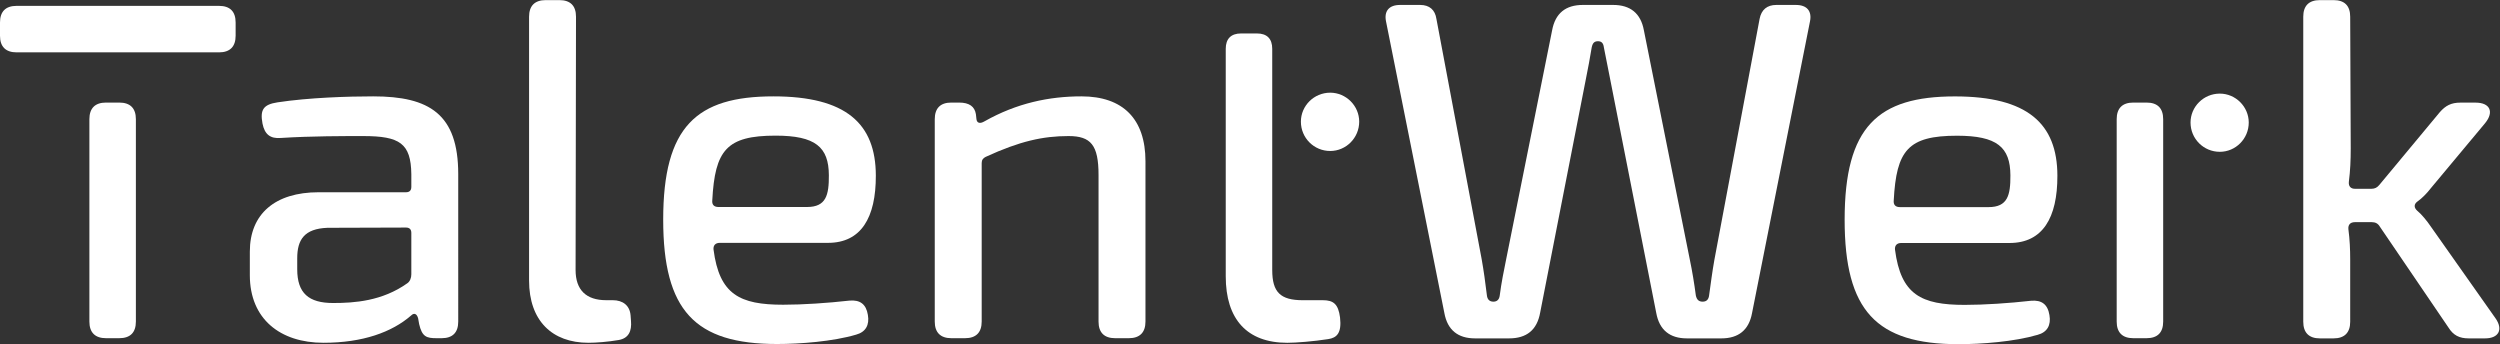
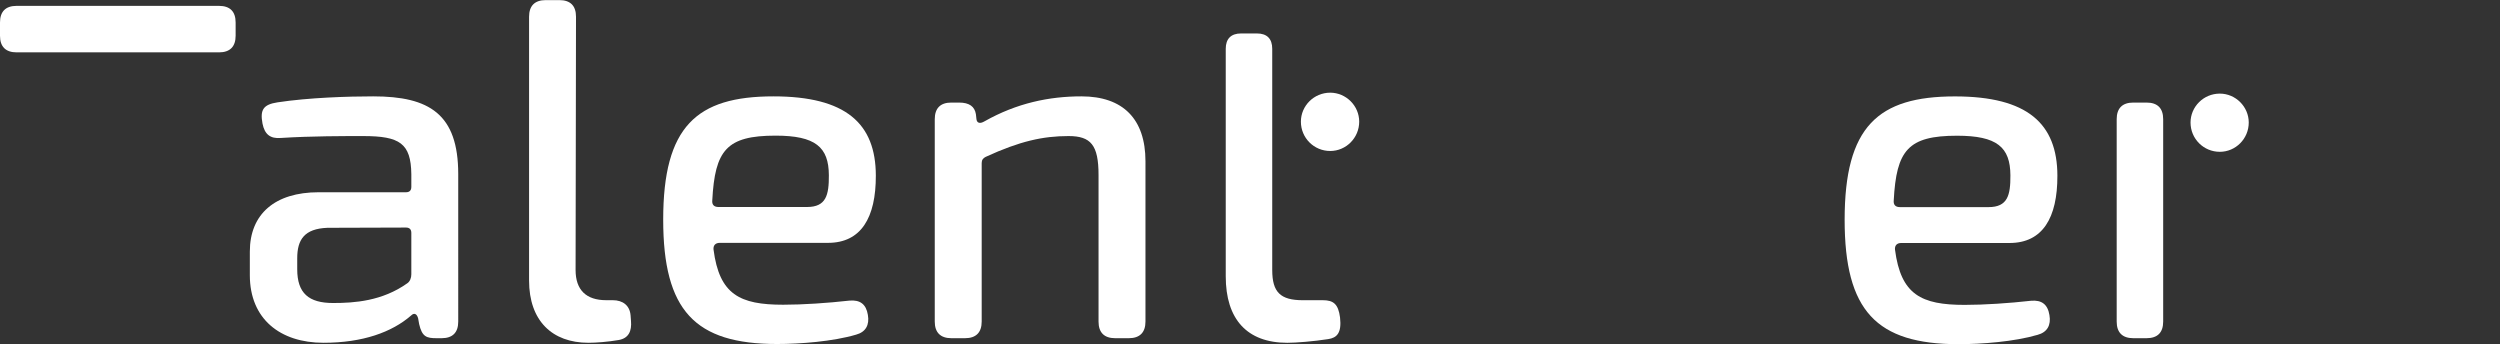
<svg xmlns="http://www.w3.org/2000/svg" xmlns:ns1="http://sodipodi.sourceforge.net/DTD/sodipodi-0.dtd" xmlns:ns2="http://www.inkscape.org/namespaces/inkscape" version="1.1" id="svg2" width="354.467" height="48.8" viewBox="0 0 354.467 48.8" ns1:docname="Logo_TalentWerk_Neg.eps">
  <rect x="0" y="0" width="354.467" height="48.8" fill="#333333" stroke="none" />
  <defs id="defs6" />
  <ns1:namedview id="namedview4" pagecolor="#ffffff" bordercolor="#000000" borderopacity="0.25" ns2:showpageshadow="2" ns2:pageopacity="0.0" ns2:pagecheckerboard="0" ns2:deskcolor="#d1d1d1" />
  <g id="g8" ns2:groupmode="layer" ns2:label="ink_ext_XXXXXX" transform="matrix(1.333,0,0,-1.333,0,48.8)">
    <g id="g10" transform="scale(0.1)">
      <path d="m 1407.18,46.766 h -21.34 c -23.97,0 -32.61,8.496 -32.61,32.145 V 211.332 264 314.184 c 0,10.757 -5.63,16.328 -16.31,16.328 h -16.81 c -10.7,0 -16.33,-5.641 -16.33,-16.328 V 263.559 211.332 72.144 c 0,-45.469 22.52,-70.668 65.45,-70.668 9.5,0 27.88,1.488 43.46,3.902 9.41,1.387 14.52,6.594 12.67,23.023 -1.85,14.27 -7.04,18.363 -18.18,18.363" style="fill:#ffffff;fill-opacity:1;fill-rule:nonzero;stroke:none" id="path12" />
-       <path d="m 126.855,256.992 h -14.117 c -11.582,0 -17.656,-6.023 -17.656,-17.668 V 24.02 c 0,-11.582 6.074,-17.656 17.656,-17.656 h 14.117 c 11.665,0 17.68,6.012 17.68,17.656 V 239.324 c 0,11.645 -6.015,17.668 -17.68,17.668" style="fill:#ffffff;fill-opacity:1;fill-rule:nonzero;stroke:none" id="path14" />
      <path d="m 2283.22,256.992 h -14.12 c -11.58,0 -17.65,-6.023 -17.65,-17.668 V 24.02 c 0,-11.582 6.07,-17.656 17.65,-17.656 h 14.12 c 11.66,0 17.68,6.012 17.68,17.656 V 239.324 c 0,11.645 -6.02,17.668 -17.68,17.668" style="fill:#ffffff;fill-opacity:1;fill-rule:nonzero;stroke:none" id="path16" />
      <path d="M 232.977,359.848 17.668,359.852 C 6.023,359.852 0,353.84 0,342.176 v -14.117 c 0,-11.582 6.023,-17.657 17.668,-17.657 l 215.309,-0.004 c 11.586,0 17.66,6.075 17.656,17.657 v 14.117 c 0,11.664 -6.012,17.676 -17.656,17.676" style="fill:#ffffff;fill-opacity:1;fill-rule:nonzero;stroke:none" id="path18" />
      <path d="m 437.516,74.285 c 0,-3.711 -1.411,-7.551 -4.164,-9.414 -26.825,-19.133 -56.547,-21.082 -79.051,-21.082 -25.942,0 -38.149,10.445 -38.149,35.875 v 11.734 c 0,19.836 7.582,31.422 32.137,32.387 l 83.535,0.27 c 3.762,0 5.692,-1.93 5.692,-5.7 z M 396.992,263.598 c -26.465,0 -68.414,-1.297 -101.793,-6.364 -15.101,-2.304 -18.742,-7.875 -15.988,-22.574 2.293,-11.523 8.246,-16.258 19.508,-15.305 32.937,2.063 67.988,2.012 87.597,2.012 38.813,0 50.754,-7.664 51.2,-40.472 v -13.582 c 0,-3.782 -1.93,-5.704 -5.692,-5.704 h -92.926 c -46.312,0 -73.16,-23.054 -73.16,-63.05 V 73.398 c 0,-46.543 32.235,-71.902 78.328,-71.902 41.786,0 72.817,11.281 93.125,28.938 3.321,3.32 6.196,1.91 7.543,-2.875 l 1.106,-6.215 C 448.957,7.832 453.703,6.363 464.32,6.363 h 5.512 c 11.563,0 17.574,6.012 17.574,17.656 V 180.895 c 0,63.781 -30.605,82.703 -90.414,82.703" style="fill:#ffffff;fill-opacity:1;fill-rule:nonzero;stroke:none" id="path20" />
      <path d="m 651.785,46.785 h -6.961 c -21.293,0 -32.597,10.809 -32.597,32.156 l 0.445,269.379 c 0,11.645 -6.016,17.664 -17.656,17.664 h -14.582 c -11.582,0 -17.676,-6.019 -17.676,-17.664 V 67.699 c 0,-42.793 24.574,-66.203 63.086,-66.203 8.144,0 20.914,0.965 32.273,2.938 10.68,1.871 13.957,9.672 13.055,20.211 l -0.445,6.031 c -0.907,10.609 -8.325,16.109 -18.942,16.109" style="fill:#ffffff;fill-opacity:1;fill-rule:nonzero;stroke:none" id="path22" />
      <path d="m 757.621,152.953 c 2.817,53.442 15.203,68.867 67.328,68.867 42.43,0 56.547,-12.175 56.688,-42.09 0.121,-21.066 -2.832,-33.816 -23.266,-33.816 h -94.152 c -4.688,0 -7.059,2.375 -6.598,7.039 z m 7.926,-45.176 h 115.187 c 35.11,0 50.996,26.633 50.856,71.641 -0.121,55.25 -31.774,84.18 -108.953,84.18 -81.867,0 -117.219,-32.118 -117.219,-131.125 0,-96.688 33.641,-132.282 121.121,-132.282 24.211,0 59.301,2.633 84.059,9.953 10.234,2.773 14.398,10.297 12.527,20.996 -1.852,11.512 -8.387,16.176 -19.508,15.223 -23.547,-2.637 -49.629,-4.387 -70.625,-4.387 -46.07,0 -67.828,10.75 -74.043,58.691 -0.441,4.293 1.93,7.109 6.598,7.109" style="fill:#ffffff;fill-opacity:1;fill-rule:nonzero;stroke:none" id="path24" />
      <path d="m 1150.32,263.598 c -34.36,0 -68.81,-7.149 -103.2,-26.594 -4.74,-2.816 -8.06,-1.863 -8.51,2.43 l -0.58,5.261 c -1.35,8.063 -6.92,12.297 -17.98,12.297 h -8.24 c -11.52,0 -17.537,-6.023 -17.537,-17.668 V 24.02 c 0,-11.582 6.077,-17.656 17.657,-17.656 h 14.58 c 11.64,0 17.68,6.074 17.68,17.656 V 192.578 c 0,3.328 1.4,5.25 4.28,6.668 36.4,16.762 61.03,22.121 88.1,22.121 23.71,0 31.91,-9.48 31.91,-41.367 V 24.02 c 0,-11.582 6.02,-17.656 17.66,-17.656 h 14.6 c 11.56,0 17.66,6.074 17.66,17.656 V 194.512 c 0,45.074 -23.95,69.086 -68.08,69.086" style="fill:#ffffff;fill-opacity:1;fill-rule:nonzero;stroke:none" id="path26" />
      <path d="m 1414.91,267.512 c -17.3,0 -31.19,-13.965 -31.19,-30.817 0,-17.297 13.89,-31.203 31.19,-31.203 16.85,0 30.83,13.906 30.83,31.203 0,16.852 -13.98,30.817 -30.83,30.817" style="fill:#ffffff;fill-opacity:1;fill-rule:nonzero;stroke:none" id="path28" />
-       <path d="m 1536.33,33.121 -62.02,309.988 c -2.37,11.2 3.18,17.731 14.91,17.731 h 21.36 c 9.8,0 15.88,-5.125 17.3,-14.91 l 48.1,-255.391 c 2.18,-12.207 3.93,-24.797 5.61,-38.785 0.5,-4.227 2.87,-6.527 6.87,-6.527 3.94,0 6.24,2.301 6.76,6.527 1.73,13.469 4.31,26.129 6.87,38.715 l 48.85,243.359 c 3.34,18.18 14.47,27.012 32.65,27.012 h 32.29 c 18.18,0 29.33,-8.832 32.66,-26.945 l 48.84,-243.805 c 2.65,-12.66 4.77,-25.695 6.44,-38.336 0.97,-4.227 2.9,-6.527 7.28,-6.527 4,0 6.28,2.301 6.8,6.527 1.75,12.586 3.43,25.676 5.61,37.816 l 48.1,256.36 c 1.85,9.785 7.95,14.91 17.73,14.91 h 20.92 c 11.72,0 17.3,-6.531 14.92,-17.731 L 1863.6,33.121 C 1860.27,14.992 1849.14,6.164 1830.94,6.164 h -36.59 c -18.18,0 -29.31,8.828 -32.65,27.027 l -49.09,249.02 c -2.18,10.996 -4.45,22.512 -6.63,33.504 -0.52,4.226 -2.3,6.527 -6.23,6.527 -3.86,0 -5.72,-1.867 -6.69,-6.527 -1.75,-10.992 -4,-22.508 -6.18,-33.504 L 1638.23,33.641 C 1634.9,14.992 1623.75,6.164 1605.12,6.164 h -36.13 c -18.18,0 -29.34,8.828 -32.66,26.957" style="fill:#ffffff;fill-opacity:1;fill-rule:nonzero;stroke:none" id="path30" />
      <path d="m 2115.11,145.789 c 20.46,0 23.41,12.762 23.29,33.832 -0.14,29.938 -14.27,42.109 -56.73,42.109 -52.15,0 -64.55,-15.425 -67.37,-68.894 -0.45,-4.676 1.92,-7.047 6.6,-7.047 z m -153.03,-13.437 c 0,99.058 35.38,131.195 117.29,131.195 77.21,0 108.88,-28.949 109.01,-84.234 0.14,-45.04 -15.75,-71.684 -50.9,-71.684 h -115.23 c -4.67,0 -7.05,-2.805 -6.6,-7.102 6.22,-47.976 27.97,-58.73 74.08,-58.73 21,0 47.09,1.75 70.66,4.383 11.13,0.969 17.68,-3.707 19.53,-15.238 1.87,-10.703 -2.3,-18.215 -12.56,-21.004 C 2142.6,2.633 2107.49,0 2083.27,0 1995.74,0 1962.08,35.598 1962.08,132.352" style="fill:#ffffff;fill-opacity:1;fill-rule:nonzero;stroke:none" id="path32" />
-       <path d="M 2449.9,23.844 V 348.32 c 0,11.582 6,17.66 17.66,17.66 h 14.59 c 11.66,0 17.68,-6.007 17.68,-17.66 l 0.57,-140.007 c 0,-12.676 -0.5,-23.911 -1.99,-35.567 -0.5,-4.672 1.86,-7.476 6.53,-7.476 h 17.45 c 3.8,0 6.17,1.402 8.52,4.222 l 64.22,77.258 c 6.1,6.98 12.11,10.184 21.84,10.184 h 16.2 c 15.36,0 19.97,-9.801 10.17,-21.836 l -57.78,-69.243 c -4.37,-5.695 -9.89,-11.148 -14.3,-14.179 -3.78,-2.805 -3.78,-6.528 0,-9.852 4.34,-3.465 10.38,-10.855 14.3,-16.691 l 68.82,-97.586 c 8.45,-12.035 3.33,-21.383 -11.06,-21.383 h -17.54 c -9.8,0 -16.28,3.273 -21.45,11.582 l -73.04,107.371 c -1.92,3.254 -4.72,4.672 -8.45,4.672 h -17.9 c -5.11,0 -7.48,-2.82 -7.03,-7.496 1.47,-10.871 1.92,-21.938 1.92,-31.859 V 23.844 c 0,-11.602 -6.09,-17.68 -17.68,-17.68 h -14.59 c -11.59,0 -17.66,6.078 -17.66,17.68" style="fill:#ffffff;fill-opacity:1;fill-rule:nonzero;stroke:none" id="path34" />
      <path d="m 2361.14,266.523 c -17.26,0 -31.14,-13.941 -31.14,-30.761 0,-17.266 13.88,-31.149 31.14,-31.149 16.82,0 30.78,13.883 30.78,31.149 0,16.82 -13.96,30.761 -30.78,30.761" style="fill:#ffffff;fill-opacity:1;fill-rule:nonzero;stroke:none" id="path36" />
    </g>
  </g>
</svg>